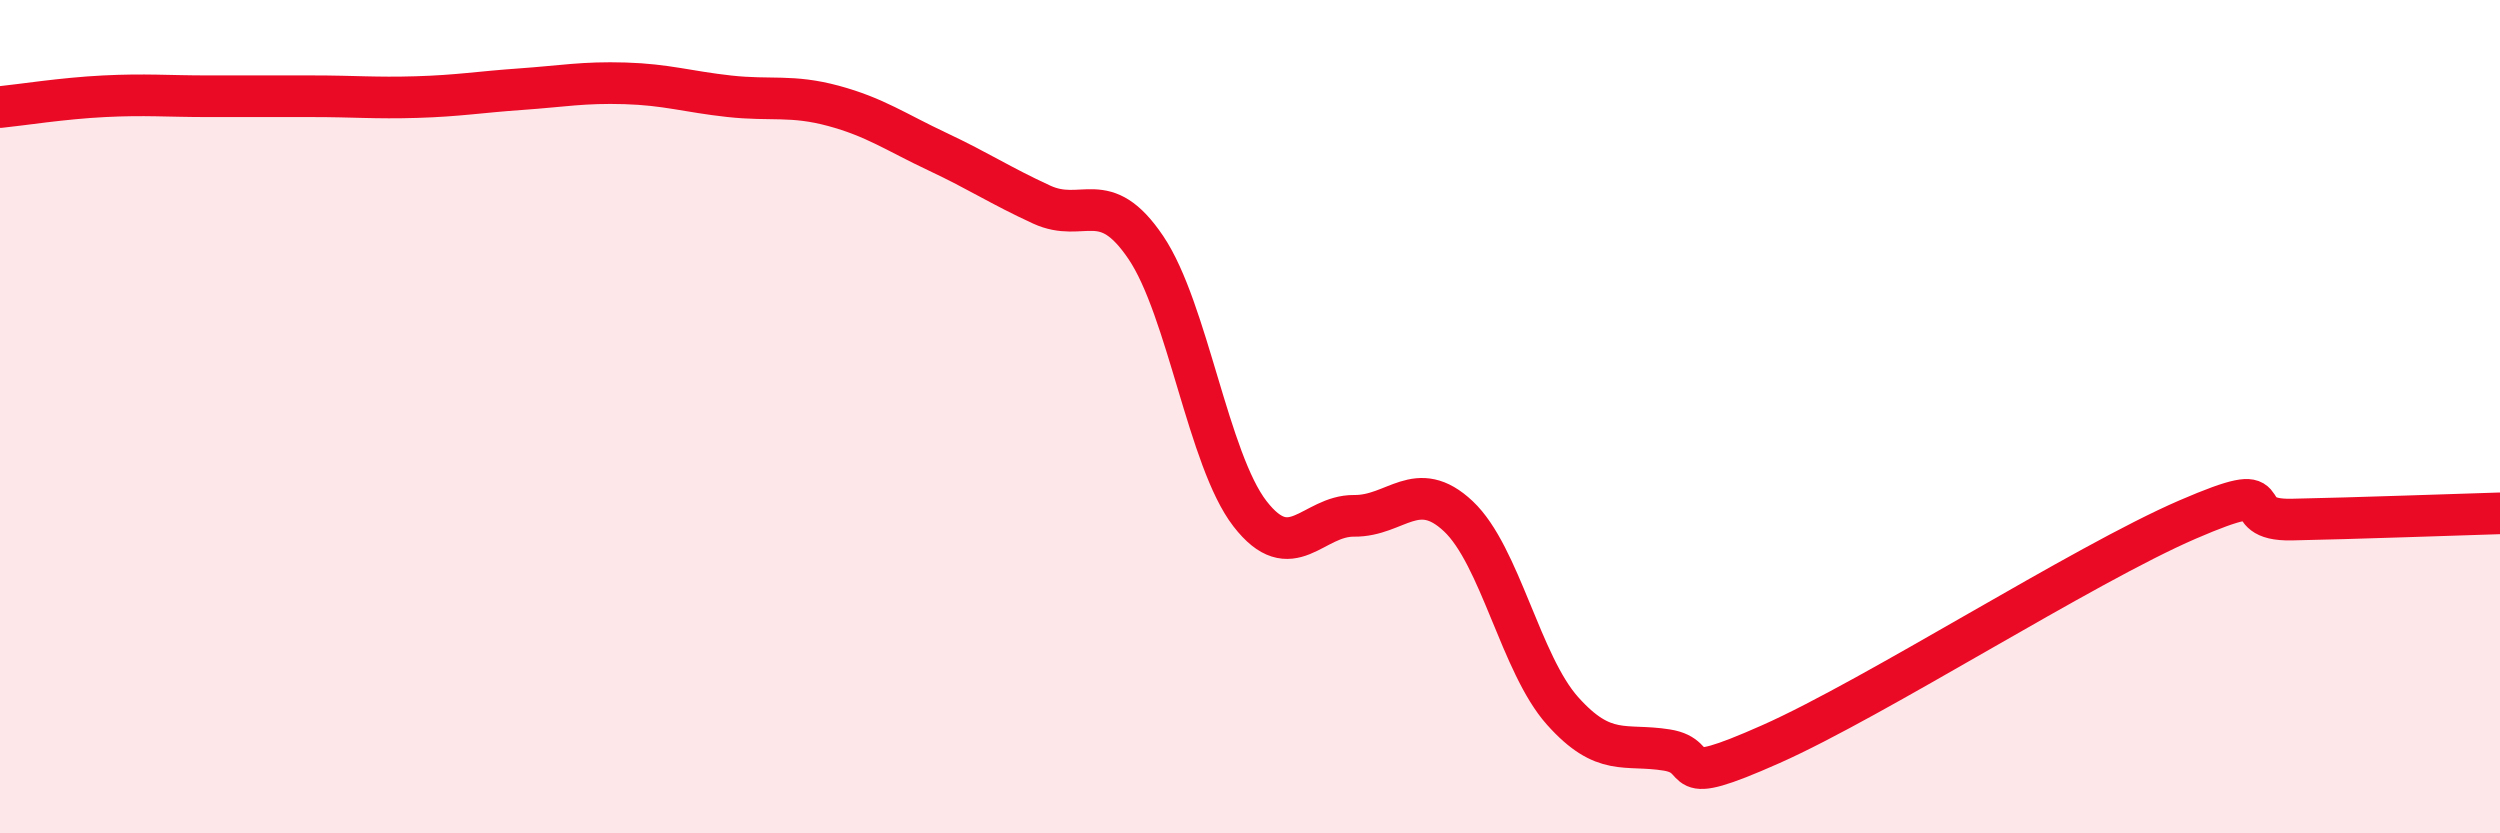
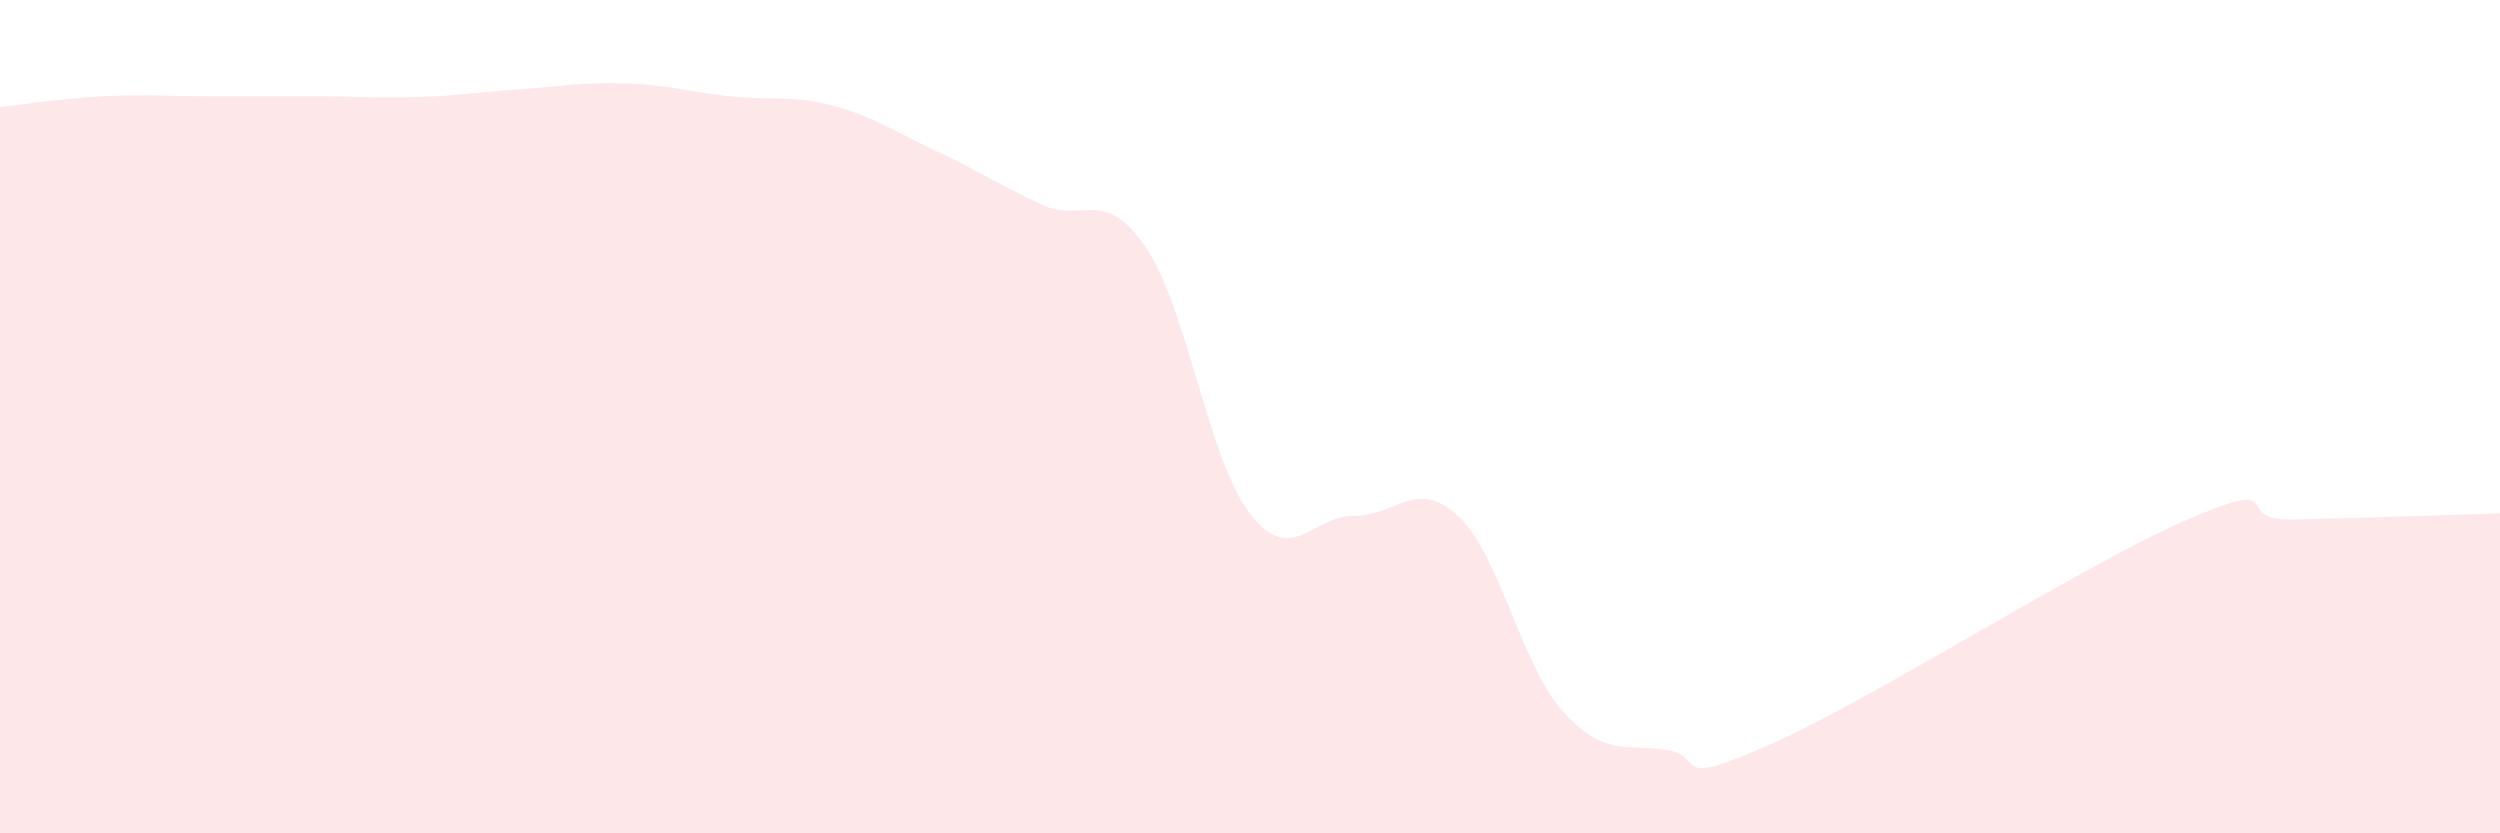
<svg xmlns="http://www.w3.org/2000/svg" width="60" height="20" viewBox="0 0 60 20">
  <path d="M 0,2.57 C 0.5,2.52 1.5,2.36 2.5,2.31 C 3.5,2.26 4,2.31 5,2.31 C 6,2.31 6.5,2.31 7.5,2.31 C 8.5,2.31 9,2.36 10,2.33 C 11,2.3 11.5,2.21 12.5,2.14 C 13.5,2.07 14,1.97 15,2 C 16,2.03 16.5,2.2 17.5,2.31 C 18.5,2.42 19,2.27 20,2.54 C 21,2.81 21.5,3.17 22.5,3.64 C 23.5,4.11 24,4.45 25,4.91 C 26,5.37 26.5,4.46 27.5,5.94 C 28.5,7.42 29,11.04 30,12.33 C 31,13.62 31.5,12.37 32.5,12.38 C 33.5,12.39 34,11.45 35,12.39 C 36,13.33 36.5,15.94 37.5,17.06 C 38.5,18.18 39,17.84 40,18 C 41,18.16 40,18.97 42.5,17.86 C 45,16.75 50,13.55 52.5,12.47 C 55,11.39 53.5,12.5 55,12.47 C 56.5,12.44 59,12.35 60,12.32L60 20L0 20Z" fill="#EB0A25" opacity="0.1" stroke-linecap="round" stroke-linejoin="round" />
-   <path d="M 0,2.57 C 0.5,2.52 1.5,2.36 2.5,2.31 C 3.5,2.26 4,2.31 5,2.31 C 6,2.31 6.5,2.31 7.5,2.31 C 8.5,2.31 9,2.36 10,2.33 C 11,2.3 11.5,2.21 12.5,2.14 C 13.5,2.07 14,1.97 15,2 C 16,2.03 16.5,2.2 17.5,2.31 C 18.5,2.42 19,2.27 20,2.54 C 21,2.81 21.5,3.17 22.5,3.64 C 23.5,4.11 24,4.45 25,4.91 C 26,5.37 26.5,4.46 27.5,5.94 C 28.5,7.42 29,11.04 30,12.33 C 31,13.62 31.5,12.37 32.5,12.38 C 33.5,12.39 34,11.45 35,12.39 C 36,13.33 36.5,15.94 37.5,17.06 C 38.5,18.18 39,17.84 40,18 C 41,18.16 40,18.97 42.5,17.86 C 45,16.75 50,13.55 52.5,12.47 C 55,11.39 53.5,12.5 55,12.47 C 56.5,12.44 59,12.35 60,12.32" stroke="#EB0A25" stroke-width="1" fill="none" stroke-linecap="round" stroke-linejoin="round" />
</svg>